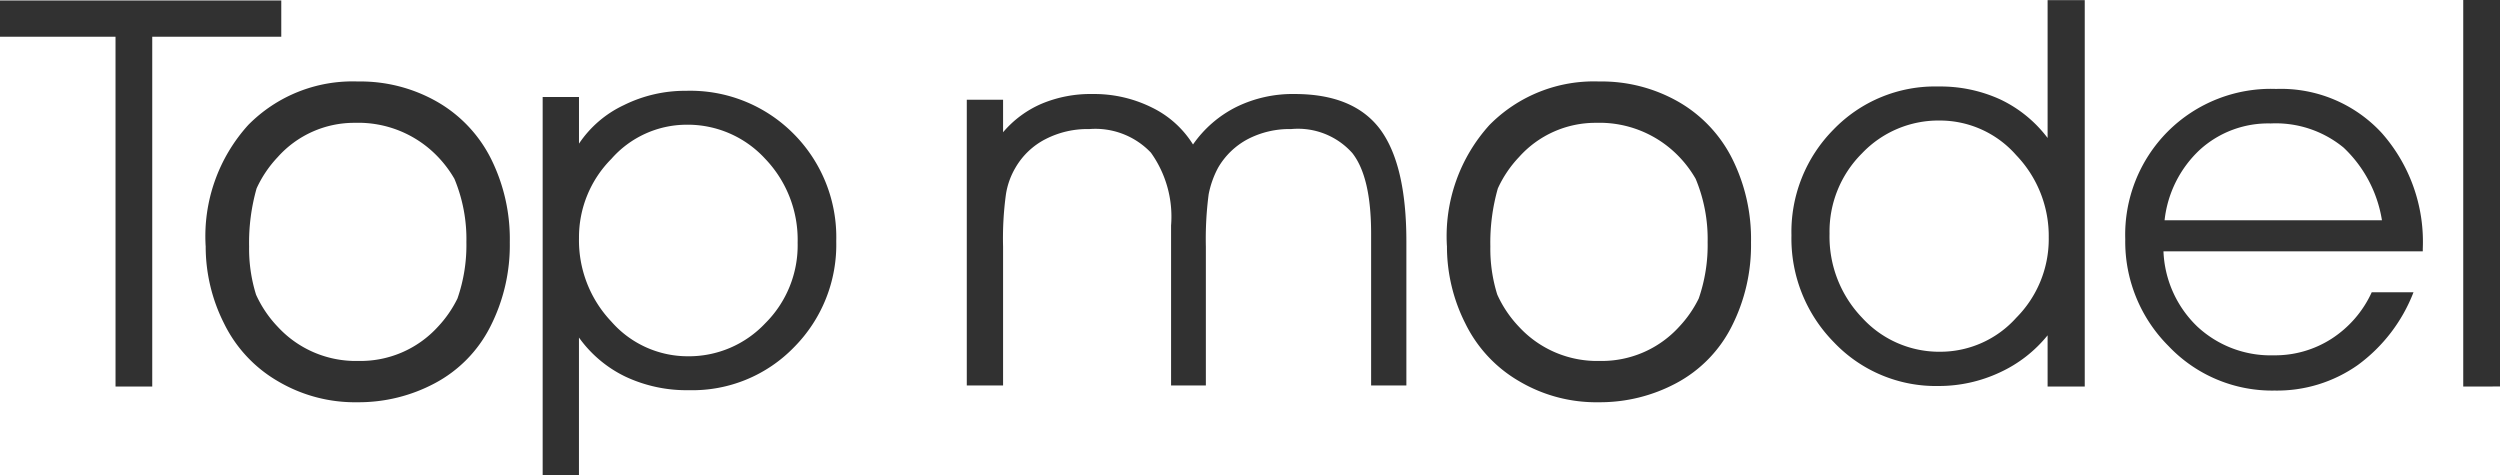
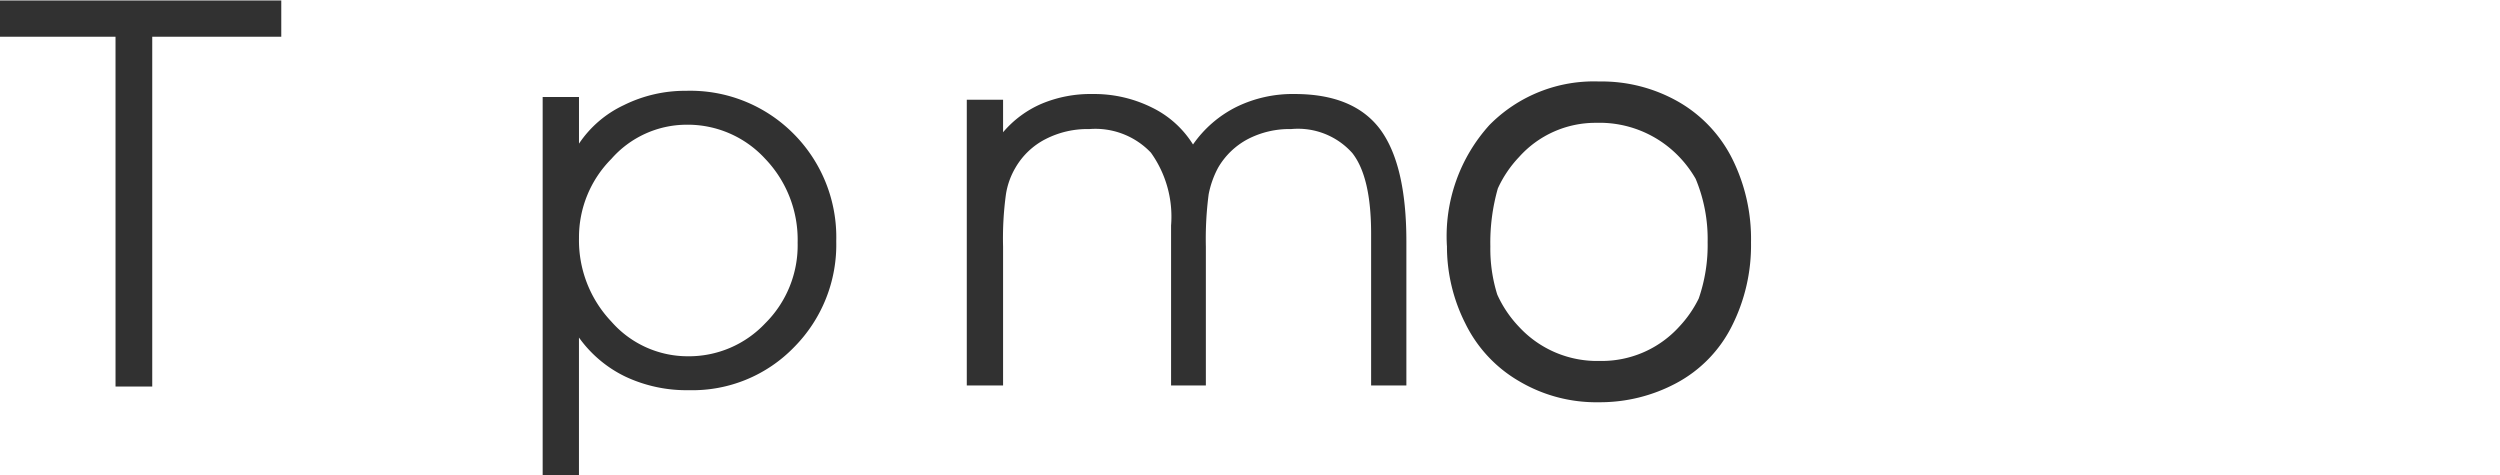
<svg xmlns="http://www.w3.org/2000/svg" width="144.652" height="27.499">
  <defs>
    <style>.a{fill:#313131;fill-rule:evenodd}</style>
  </defs>
  <path class="a" d="M2998.42-83.639h2.1v2.7a6.378,6.378,0,0,1,2.591-2.227,7.971,7.971,0,0,1,3.593-.831,8.42,8.42,0,0,1,6.23,2.484,8.475,8.475,0,0,1,2.471,6.213,8.415,8.415,0,0,1-2.438,6.135,8.185,8.185,0,0,1-6.093,2.49,8.308,8.308,0,0,1-3.656-.778,7.076,7.076,0,0,1-2.7-2.268v7.964h-2.1V-83.639Zm2.1,8.161a6.821,6.821,0,0,0,1.873,4.834,5.873,5.873,0,0,0,4.415,2.007,6.066,6.066,0,0,0,4.488-1.908,6.358,6.358,0,0,0,1.875-4.662,6.771,6.771,0,0,0-1.884-4.863,6.081,6.081,0,0,0-4.554-1.965,5.808,5.808,0,0,0-4.34,1.978,6.428,6.428,0,0,0-1.873,4.578Z" transform="translate(-2967.019 89.251)" />
  <path class="a" d="M3024.321-80.979a6.709,6.709,0,0,1,2.523-2.178,7.4,7.4,0,0,1,3.359-.741q3.39,0,4.925,2.015c1.017,1.354,1.538,3.518,1.538,6.508v8.339h-2.04v-8.782c0-2.172-.356-3.733-1.088-4.664A4.212,4.212,0,0,0,3030-81.87a5.217,5.217,0,0,0-2.513.584,4.327,4.327,0,0,0-1.714,1.651,5.434,5.434,0,0,0-.548,1.544,19.9,19.9,0,0,0-.161,3.022v8.033h-2.013V-76.29a6.358,6.358,0,0,0-1.167-4.216,4.433,4.433,0,0,0-3.561-1.364,5.3,5.3,0,0,0-2.54.584,4.244,4.244,0,0,0-1.736,1.651,4.337,4.337,0,0,0-.551,1.544,18.738,18.738,0,0,0-.165,3.022v8.033h-2.1V-83.569h2.1v1.883a6.059,6.059,0,0,1,2.248-1.657,7.314,7.314,0,0,1,2.929-.555,7.506,7.506,0,0,1,3.434.781,5.76,5.76,0,0,1,2.377,2.137Z" transform="translate(-2955.292 89.338)" />
-   <path class="a" d="M3051.03-72.954a6.76,6.76,0,0,0-1.885-4.815,5.879,5.879,0,0,0-4.42-2,6.1,6.1,0,0,0-4.5,1.9,6.379,6.379,0,0,0-1.877,4.65,6.77,6.77,0,0,0,1.89,4.867,6.037,6.037,0,0,0,4.543,1.961,5.9,5.9,0,0,0,4.365-1.961,6.453,6.453,0,0,0,1.885-4.6Zm-.065-5.807v-7.973h2.149v22.355h-2.149v-2.963a7.665,7.665,0,0,1-2.78,2.155,8.307,8.307,0,0,1-3.529.778,8.129,8.129,0,0,1-6.049-2.524,8.544,8.544,0,0,1-2.463-6.192,8.416,8.416,0,0,1,2.432-6.121,8.157,8.157,0,0,1,6.08-2.492,8.31,8.31,0,0,1,3.581.753,7.387,7.387,0,0,1,2.728,2.226Z" transform="translate(-2932.489 86.743)" />
-   <path class="a" d="M3063.445-74.655h-15.006A6.374,6.374,0,0,0,3050.4-70.3a6.224,6.224,0,0,0,4.409,1.661,6.048,6.048,0,0,0,3.363-.963,6.323,6.323,0,0,0,2.318-2.687h2.417a9.417,9.417,0,0,1-3.218,4.208,8.1,8.1,0,0,1-4.813,1.481,8.251,8.251,0,0,1-6.141-2.572,8.54,8.54,0,0,1-2.507-6.183,8.466,8.466,0,0,1,2.461-6.234,8.439,8.439,0,0,1,6.271-2.463,7.926,7.926,0,0,1,6.114,2.555,9.5,9.5,0,0,1,2.369,6.69v.151Zm-2.365-1.8a7.376,7.376,0,0,0-2.216-4.2,6.175,6.175,0,0,0-4.219-1.4,5.871,5.871,0,0,0-4.089,1.511,6.543,6.543,0,0,0-2.053,4.089Z" transform="translate(-2923.259 89.198)" />
-   <path class="a" d="M3056.439-64.375V-86.739h2.127v22.363Z" transform="translate(-2913.914 86.739)" />
  <path class="a" d="M3025.736-74.765a9.587,9.587,0,0,1,2.459-6.991,8.479,8.479,0,0,1,6.351-2.521,8.952,8.952,0,0,1,4.6,1.182,7.846,7.846,0,0,1,3.116,3.321,10.384,10.384,0,0,1,1.07,4.805,10.363,10.363,0,0,1-1.129,4.886,7.579,7.579,0,0,1-3.195,3.26,9.353,9.353,0,0,1-4.467,1.105,8.753,8.753,0,0,1-4.643-1.228,7.834,7.834,0,0,1-3.1-3.34,9.853,9.853,0,0,1-1.059-4.48Zm2.915,2.819a6.646,6.646,0,0,0,1.26,1.867,6.147,6.147,0,0,0,4.666,1.971,6.049,6.049,0,0,0,4.591-1.971,6.649,6.649,0,0,0,1.139-1.641,9.447,9.447,0,0,0,.515-3.262,9.044,9.044,0,0,0-.692-3.662,6.562,6.562,0,0,0-.99-1.312,6.373,6.373,0,0,0-4.765-1.929,5.93,5.93,0,0,0-4.467,1.982,6.63,6.63,0,0,0-1.224,1.812,11.433,11.433,0,0,0-.434,3.369,8.838,8.838,0,0,0,.4,2.775Z" transform="translate(-2942.017 88.992)" />
-   <path class="a" d="M2988.237-74.765a9.59,9.59,0,0,1,2.461-6.991,8.473,8.473,0,0,1,6.349-2.521,8.947,8.947,0,0,1,4.6,1.182,7.849,7.849,0,0,1,3.118,3.321,10.406,10.406,0,0,1,1.071,4.805,10.37,10.37,0,0,1-1.132,4.886,7.559,7.559,0,0,1-3.195,3.26,9.354,9.354,0,0,1-4.467,1.105,8.761,8.761,0,0,1-4.643-1.228,7.838,7.838,0,0,1-3.1-3.34,9.865,9.865,0,0,1-1.059-4.48Zm2.915,2.819a6.654,6.654,0,0,0,1.262,1.867,6.14,6.14,0,0,0,4.664,1.971,6.052,6.052,0,0,0,4.593-1.971,6.667,6.667,0,0,0,1.137-1.641,9.4,9.4,0,0,0,.517-3.262,9.073,9.073,0,0,0-.692-3.662,6.649,6.649,0,0,0-.992-1.312,6.365,6.365,0,0,0-4.763-1.929,5.932,5.932,0,0,0-4.469,1.982,6.678,6.678,0,0,0-1.223,1.812,11.485,11.485,0,0,0-.433,3.369,8.9,8.9,0,0,0,.4,2.775Z" transform="translate(-2976.339 88.992)" />
  <path d="M2988.709-84.622h-6.684v-2.1H2998.3v2.1h-7.466v20.237h-2.124Z" transform="translate(-2982.025 86.749)" fill="#313131" />
</svg>